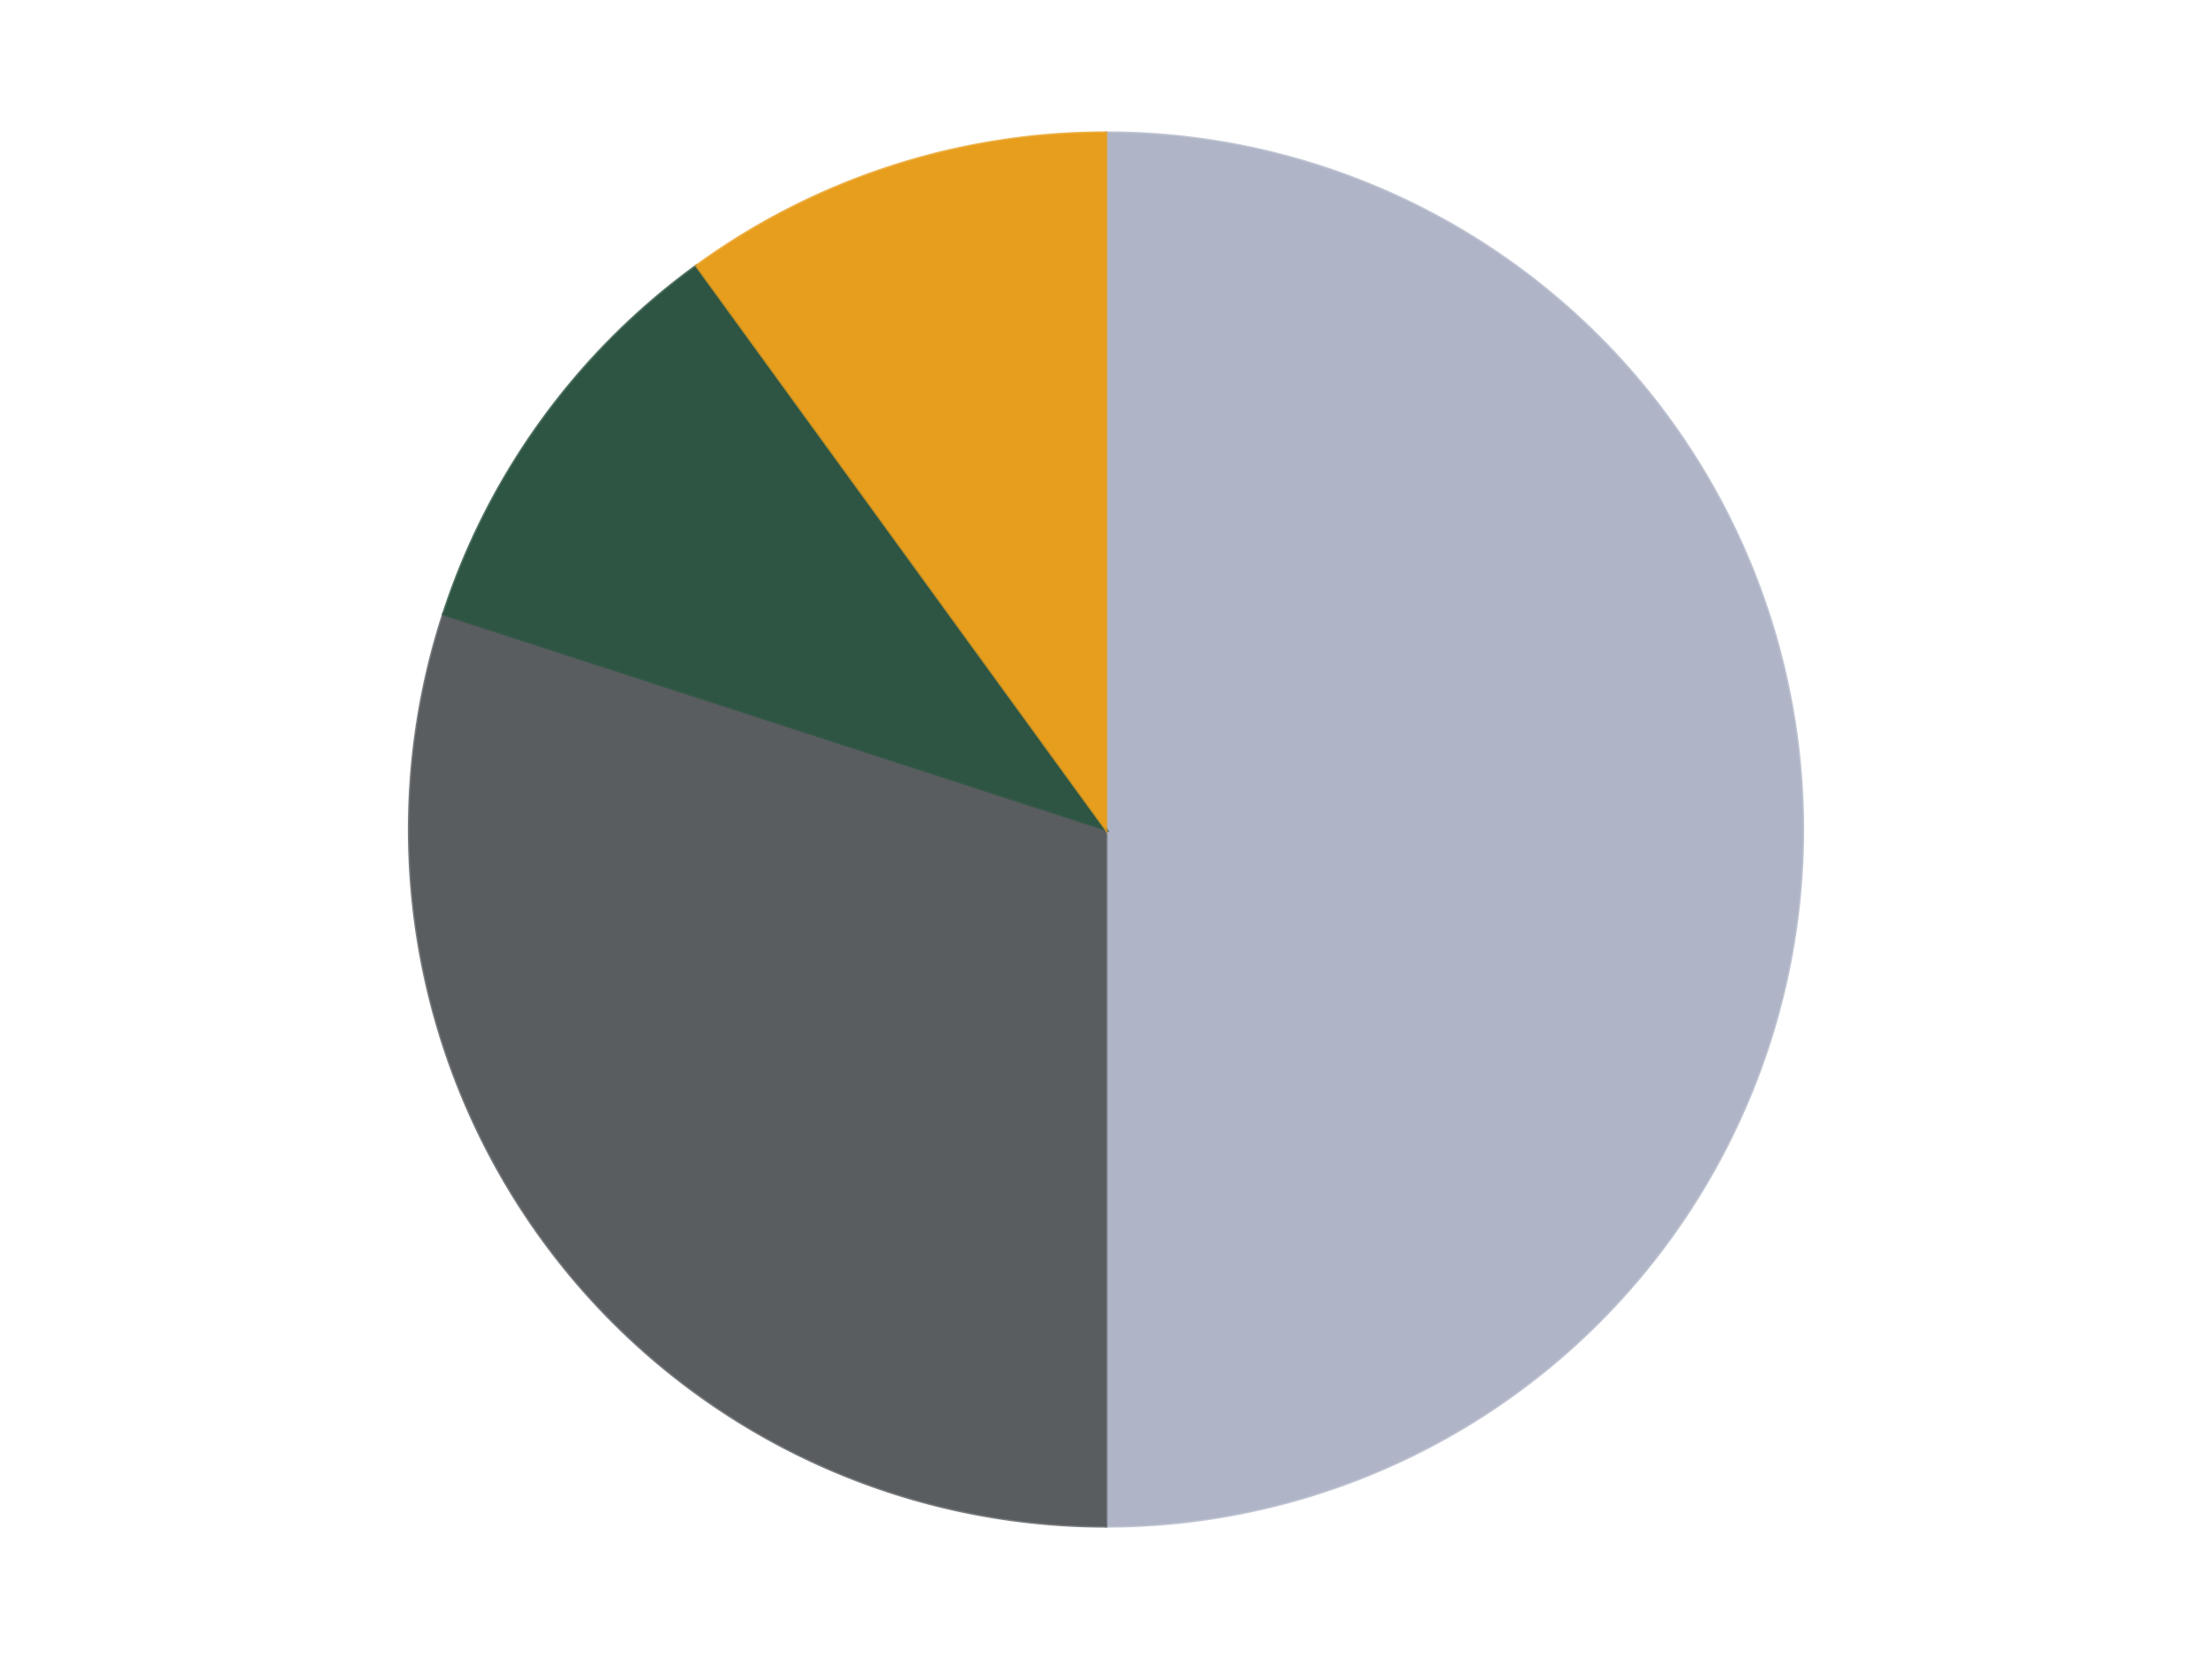
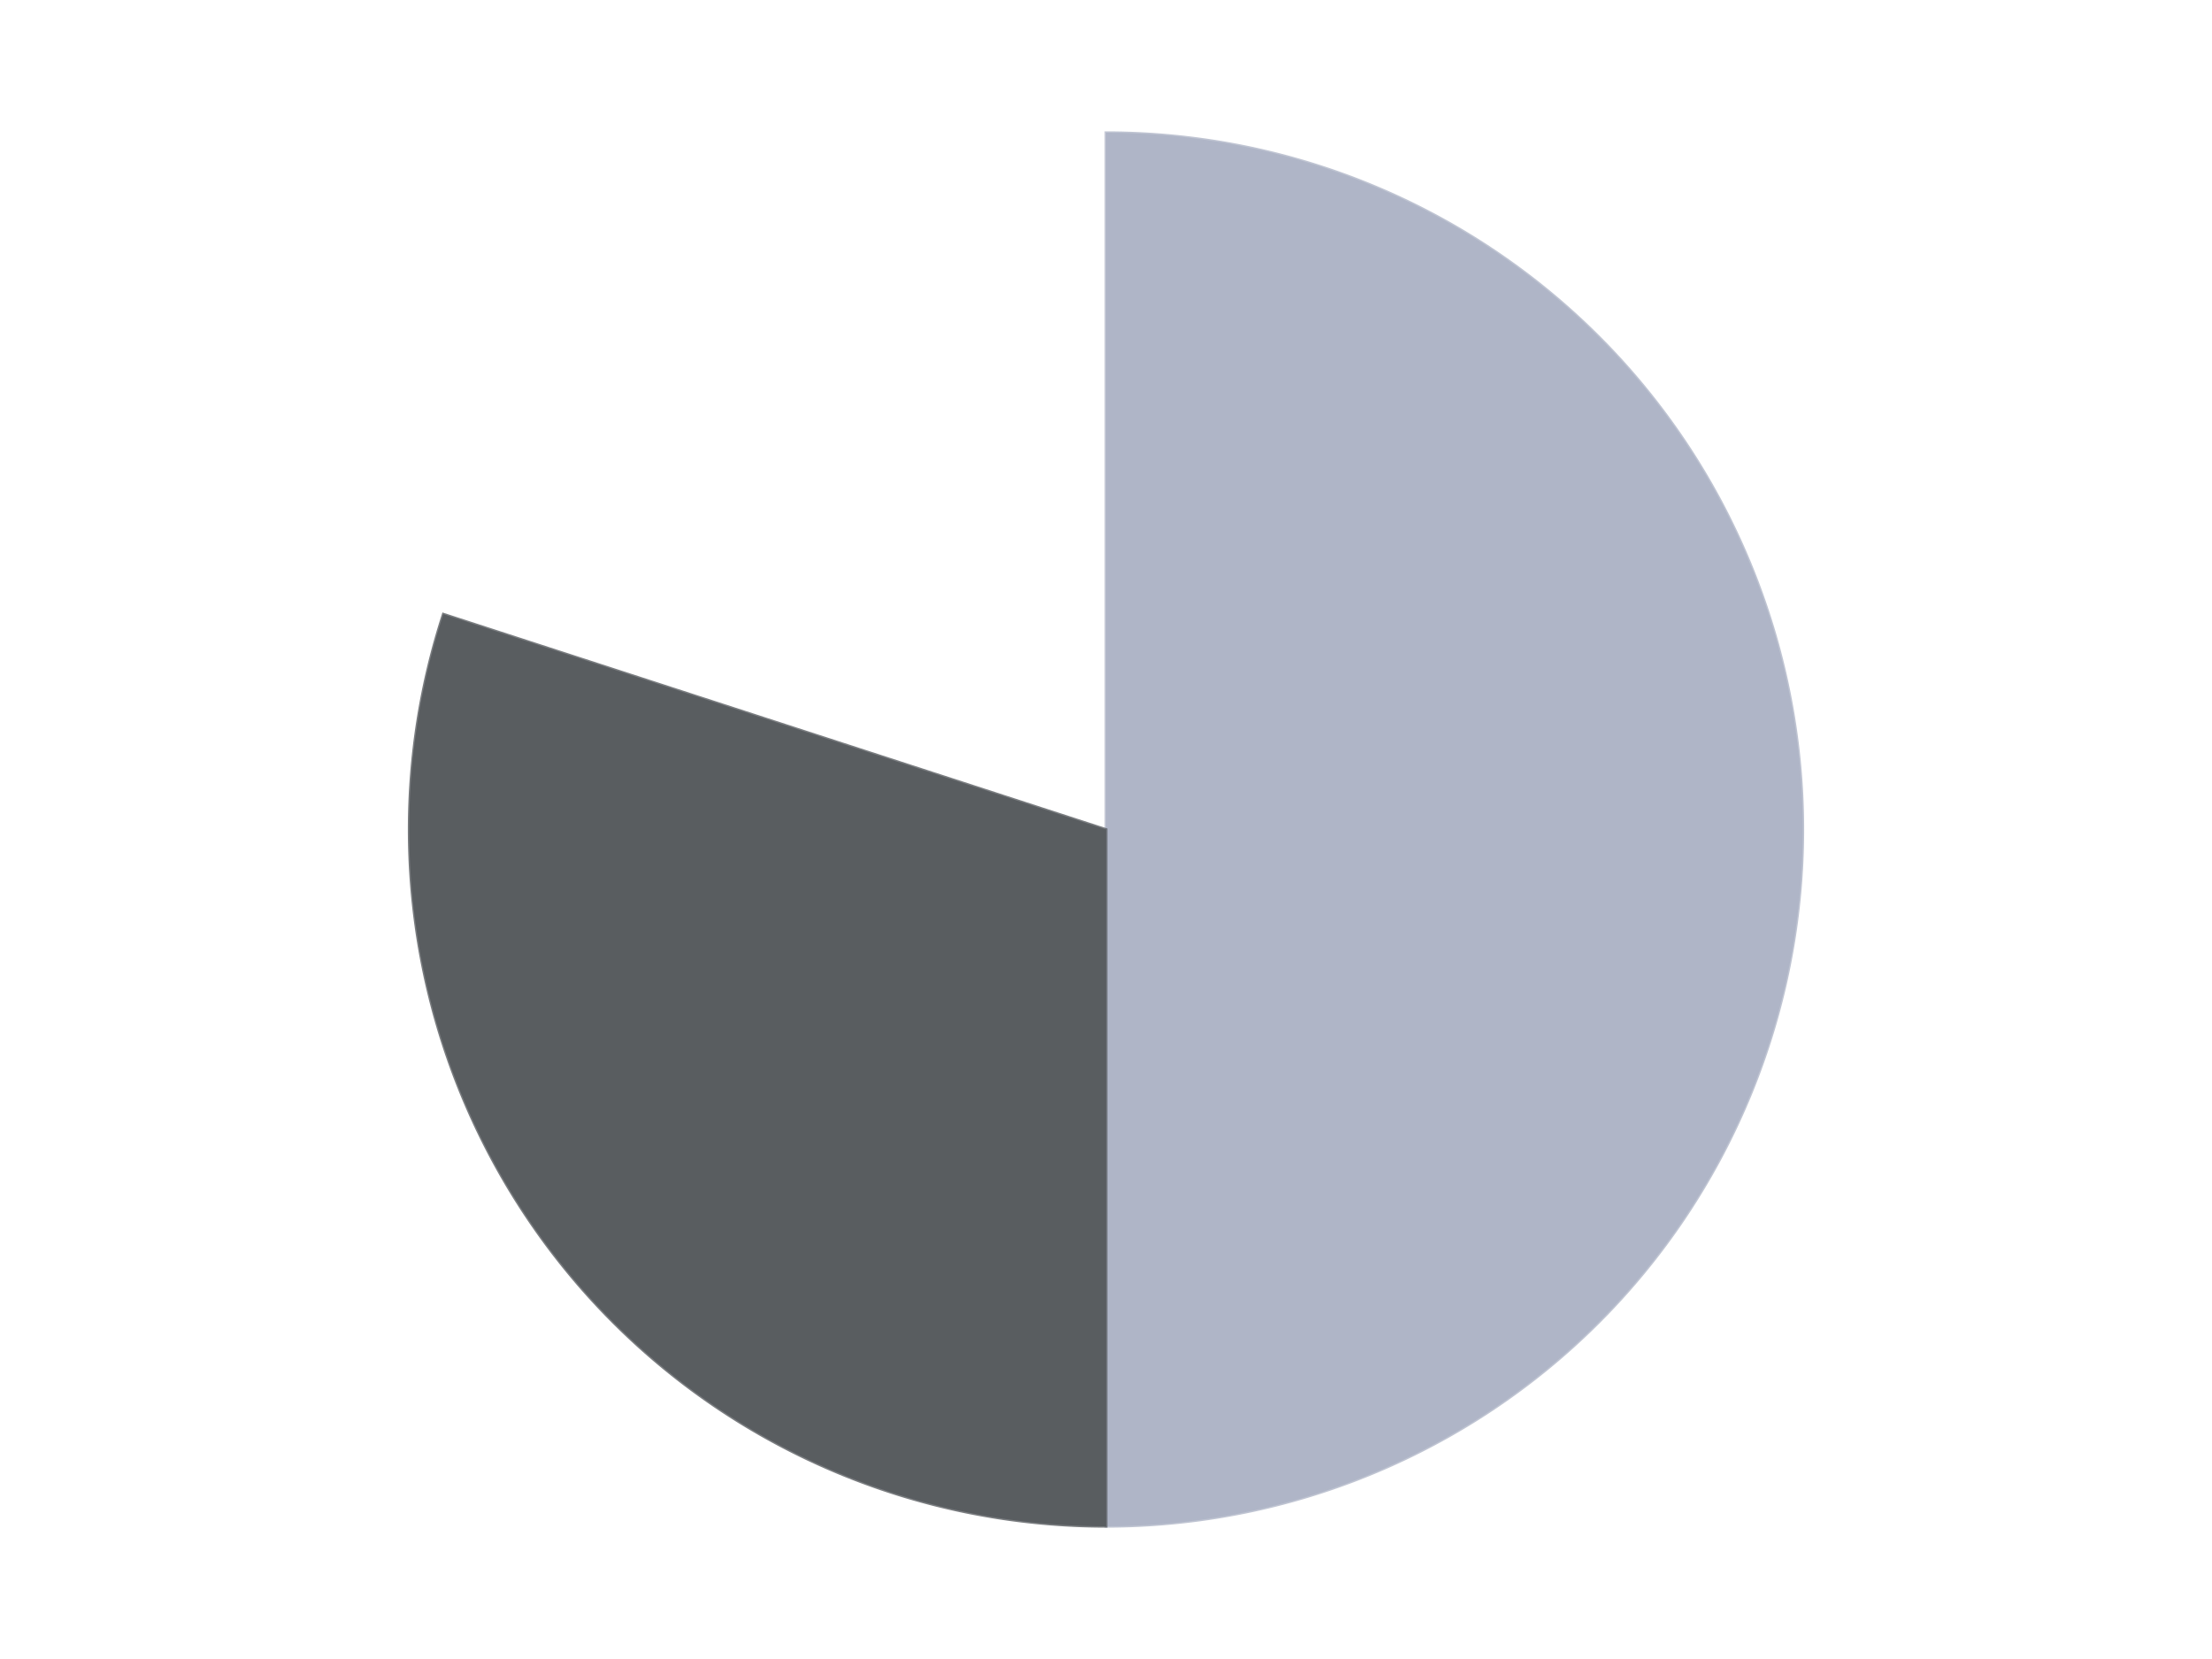
<svg xmlns="http://www.w3.org/2000/svg" xmlns:xlink="http://www.w3.org/1999/xlink" id="chart-f0623f80-5bbd-459a-a830-d1acf71c537b" class="pygal-chart" viewBox="0 0 800 600">
  <defs>
    <style type="text/css">#chart-f0623f80-5bbd-459a-a830-d1acf71c537b{-webkit-user-select:none;-webkit-font-smoothing:antialiased;font-family:Consolas,"Liberation Mono",Menlo,Courier,monospace}#chart-f0623f80-5bbd-459a-a830-d1acf71c537b .title{font-family:Consolas,"Liberation Mono",Menlo,Courier,monospace;font-size:16px}#chart-f0623f80-5bbd-459a-a830-d1acf71c537b .legends .legend text{font-family:Consolas,"Liberation Mono",Menlo,Courier,monospace;font-size:14px}#chart-f0623f80-5bbd-459a-a830-d1acf71c537b .axis text{font-family:Consolas,"Liberation Mono",Menlo,Courier,monospace;font-size:10px}#chart-f0623f80-5bbd-459a-a830-d1acf71c537b .axis text.major{font-family:Consolas,"Liberation Mono",Menlo,Courier,monospace;font-size:10px}#chart-f0623f80-5bbd-459a-a830-d1acf71c537b .text-overlay text.value{font-family:Consolas,"Liberation Mono",Menlo,Courier,monospace;font-size:16px}#chart-f0623f80-5bbd-459a-a830-d1acf71c537b .text-overlay text.label{font-family:Consolas,"Liberation Mono",Menlo,Courier,monospace;font-size:10px}#chart-f0623f80-5bbd-459a-a830-d1acf71c537b .tooltip{font-family:Consolas,"Liberation Mono",Menlo,Courier,monospace;font-size:14px}#chart-f0623f80-5bbd-459a-a830-d1acf71c537b text.no_data{font-family:Consolas,"Liberation Mono",Menlo,Courier,monospace;font-size:64px}
#chart-f0623f80-5bbd-459a-a830-d1acf71c537b{background-color:transparent}#chart-f0623f80-5bbd-459a-a830-d1acf71c537b path,#chart-f0623f80-5bbd-459a-a830-d1acf71c537b line,#chart-f0623f80-5bbd-459a-a830-d1acf71c537b rect,#chart-f0623f80-5bbd-459a-a830-d1acf71c537b circle{-webkit-transition:150ms;-moz-transition:150ms;transition:150ms}#chart-f0623f80-5bbd-459a-a830-d1acf71c537b .graph &gt; .background{fill:transparent}#chart-f0623f80-5bbd-459a-a830-d1acf71c537b .plot &gt; .background{fill:transparent}#chart-f0623f80-5bbd-459a-a830-d1acf71c537b .graph{fill:rgba(0,0,0,.87)}#chart-f0623f80-5bbd-459a-a830-d1acf71c537b text.no_data{fill:rgba(0,0,0,1)}#chart-f0623f80-5bbd-459a-a830-d1acf71c537b .title{fill:rgba(0,0,0,1)}#chart-f0623f80-5bbd-459a-a830-d1acf71c537b .legends .legend text{fill:rgba(0,0,0,.87)}#chart-f0623f80-5bbd-459a-a830-d1acf71c537b .legends .legend:hover text{fill:rgba(0,0,0,1)}#chart-f0623f80-5bbd-459a-a830-d1acf71c537b .axis .line{stroke:rgba(0,0,0,1)}#chart-f0623f80-5bbd-459a-a830-d1acf71c537b .axis .guide.line{stroke:rgba(0,0,0,.54)}#chart-f0623f80-5bbd-459a-a830-d1acf71c537b .axis .major.line{stroke:rgba(0,0,0,.87)}#chart-f0623f80-5bbd-459a-a830-d1acf71c537b .axis text.major{fill:rgba(0,0,0,1)}#chart-f0623f80-5bbd-459a-a830-d1acf71c537b .axis.y .guides:hover .guide.line,#chart-f0623f80-5bbd-459a-a830-d1acf71c537b .line-graph .axis.x .guides:hover .guide.line,#chart-f0623f80-5bbd-459a-a830-d1acf71c537b .stackedline-graph .axis.x .guides:hover .guide.line,#chart-f0623f80-5bbd-459a-a830-d1acf71c537b .xy-graph .axis.x .guides:hover .guide.line{stroke:rgba(0,0,0,1)}#chart-f0623f80-5bbd-459a-a830-d1acf71c537b .axis .guides:hover text{fill:rgba(0,0,0,1)}#chart-f0623f80-5bbd-459a-a830-d1acf71c537b .reactive{fill-opacity:1.0;stroke-opacity:.8;stroke-width:1}#chart-f0623f80-5bbd-459a-a830-d1acf71c537b .ci{stroke:rgba(0,0,0,.87)}#chart-f0623f80-5bbd-459a-a830-d1acf71c537b .reactive.active,#chart-f0623f80-5bbd-459a-a830-d1acf71c537b .active .reactive{fill-opacity:0.6;stroke-opacity:.9;stroke-width:4}#chart-f0623f80-5bbd-459a-a830-d1acf71c537b .ci .reactive.active{stroke-width:1.5}#chart-f0623f80-5bbd-459a-a830-d1acf71c537b .series text{fill:rgba(0,0,0,1)}#chart-f0623f80-5bbd-459a-a830-d1acf71c537b .tooltip rect{fill:transparent;stroke:rgba(0,0,0,1);-webkit-transition:opacity 150ms;-moz-transition:opacity 150ms;transition:opacity 150ms}#chart-f0623f80-5bbd-459a-a830-d1acf71c537b .tooltip .label{fill:rgba(0,0,0,.87)}#chart-f0623f80-5bbd-459a-a830-d1acf71c537b .tooltip .label{fill:rgba(0,0,0,.87)}#chart-f0623f80-5bbd-459a-a830-d1acf71c537b .tooltip .legend{font-size:.8em;fill:rgba(0,0,0,.54)}#chart-f0623f80-5bbd-459a-a830-d1acf71c537b .tooltip .x_label{font-size:.6em;fill:rgba(0,0,0,1)}#chart-f0623f80-5bbd-459a-a830-d1acf71c537b .tooltip .xlink{font-size:.5em;text-decoration:underline}#chart-f0623f80-5bbd-459a-a830-d1acf71c537b .tooltip .value{font-size:1.5em}#chart-f0623f80-5bbd-459a-a830-d1acf71c537b .bound{font-size:.5em}#chart-f0623f80-5bbd-459a-a830-d1acf71c537b .max-value{font-size:.75em;fill:rgba(0,0,0,.54)}#chart-f0623f80-5bbd-459a-a830-d1acf71c537b .map-element{fill:transparent;stroke:rgba(0,0,0,.54) !important}#chart-f0623f80-5bbd-459a-a830-d1acf71c537b .map-element .reactive{fill-opacity:inherit;stroke-opacity:inherit}#chart-f0623f80-5bbd-459a-a830-d1acf71c537b .color-0,#chart-f0623f80-5bbd-459a-a830-d1acf71c537b .color-0 a:visited{stroke:#F44336;fill:#F44336}#chart-f0623f80-5bbd-459a-a830-d1acf71c537b .color-1,#chart-f0623f80-5bbd-459a-a830-d1acf71c537b .color-1 a:visited{stroke:#3F51B5;fill:#3F51B5}#chart-f0623f80-5bbd-459a-a830-d1acf71c537b .color-2,#chart-f0623f80-5bbd-459a-a830-d1acf71c537b .color-2 a:visited{stroke:#009688;fill:#009688}#chart-f0623f80-5bbd-459a-a830-d1acf71c537b .color-3,#chart-f0623f80-5bbd-459a-a830-d1acf71c537b .color-3 a:visited{stroke:#FFC107;fill:#FFC107}#chart-f0623f80-5bbd-459a-a830-d1acf71c537b .text-overlay .color-0 text{fill:black}#chart-f0623f80-5bbd-459a-a830-d1acf71c537b .text-overlay .color-1 text{fill:black}#chart-f0623f80-5bbd-459a-a830-d1acf71c537b .text-overlay .color-2 text{fill:black}#chart-f0623f80-5bbd-459a-a830-d1acf71c537b .text-overlay .color-3 text{fill:black}
#chart-f0623f80-5bbd-459a-a830-d1acf71c537b text.no_data{text-anchor:middle}#chart-f0623f80-5bbd-459a-a830-d1acf71c537b .guide.line{fill:none}#chart-f0623f80-5bbd-459a-a830-d1acf71c537b .centered{text-anchor:middle}#chart-f0623f80-5bbd-459a-a830-d1acf71c537b .title{text-anchor:middle}#chart-f0623f80-5bbd-459a-a830-d1acf71c537b .legends .legend text{fill-opacity:1}#chart-f0623f80-5bbd-459a-a830-d1acf71c537b .axis.x text{text-anchor:middle}#chart-f0623f80-5bbd-459a-a830-d1acf71c537b .axis.x:not(.web) text[transform]{text-anchor:start}#chart-f0623f80-5bbd-459a-a830-d1acf71c537b .axis.x:not(.web) text[transform].backwards{text-anchor:end}#chart-f0623f80-5bbd-459a-a830-d1acf71c537b .axis.y text{text-anchor:end}#chart-f0623f80-5bbd-459a-a830-d1acf71c537b .axis.y text[transform].backwards{text-anchor:start}#chart-f0623f80-5bbd-459a-a830-d1acf71c537b .axis.y2 text{text-anchor:start}#chart-f0623f80-5bbd-459a-a830-d1acf71c537b .axis.y2 text[transform].backwards{text-anchor:end}#chart-f0623f80-5bbd-459a-a830-d1acf71c537b .axis .guide.line{stroke-dasharray:4,4;stroke:black}#chart-f0623f80-5bbd-459a-a830-d1acf71c537b .axis .major.guide.line{stroke-dasharray:6,6;stroke:black}#chart-f0623f80-5bbd-459a-a830-d1acf71c537b .horizontal .axis.y .guide.line,#chart-f0623f80-5bbd-459a-a830-d1acf71c537b .horizontal .axis.y2 .guide.line,#chart-f0623f80-5bbd-459a-a830-d1acf71c537b .vertical .axis.x .guide.line{opacity:0}#chart-f0623f80-5bbd-459a-a830-d1acf71c537b .horizontal .axis.always_show .guide.line,#chart-f0623f80-5bbd-459a-a830-d1acf71c537b .vertical .axis.always_show .guide.line{opacity:1 !important}#chart-f0623f80-5bbd-459a-a830-d1acf71c537b .axis.y .guides:hover .guide.line,#chart-f0623f80-5bbd-459a-a830-d1acf71c537b .axis.y2 .guides:hover .guide.line,#chart-f0623f80-5bbd-459a-a830-d1acf71c537b .axis.x .guides:hover .guide.line{opacity:1}#chart-f0623f80-5bbd-459a-a830-d1acf71c537b .axis .guides:hover text{opacity:1}#chart-f0623f80-5bbd-459a-a830-d1acf71c537b .nofill{fill:none}#chart-f0623f80-5bbd-459a-a830-d1acf71c537b .subtle-fill{fill-opacity:.2}#chart-f0623f80-5bbd-459a-a830-d1acf71c537b .dot{stroke-width:1px;fill-opacity:1;stroke-opacity:1}#chart-f0623f80-5bbd-459a-a830-d1acf71c537b .dot.active{stroke-width:5px}#chart-f0623f80-5bbd-459a-a830-d1acf71c537b .dot.negative{fill:transparent}#chart-f0623f80-5bbd-459a-a830-d1acf71c537b text,#chart-f0623f80-5bbd-459a-a830-d1acf71c537b tspan{stroke:none !important}#chart-f0623f80-5bbd-459a-a830-d1acf71c537b .series text.active{opacity:1}#chart-f0623f80-5bbd-459a-a830-d1acf71c537b .tooltip rect{fill-opacity:.95;stroke-width:.5}#chart-f0623f80-5bbd-459a-a830-d1acf71c537b .tooltip text{fill-opacity:1}#chart-f0623f80-5bbd-459a-a830-d1acf71c537b .showable{visibility:hidden}#chart-f0623f80-5bbd-459a-a830-d1acf71c537b .showable.shown{visibility:visible}#chart-f0623f80-5bbd-459a-a830-d1acf71c537b .gauge-background{fill:rgba(229,229,229,1);stroke:none}#chart-f0623f80-5bbd-459a-a830-d1acf71c537b .bg-lines{stroke:transparent;stroke-width:2px}</style>
    <script type="text/javascript">window.pygal = window.pygal || {};window.pygal.config = window.pygal.config || {};window.pygal.config['f0623f80-5bbd-459a-a830-d1acf71c537b'] = {"allow_interruptions": false, "box_mode": "extremes", "classes": ["pygal-chart"], "css": ["file://style.css", "file://graph.css"], "defs": [], "disable_xml_declaration": false, "dots_size": 2.5, "dynamic_print_values": false, "explicit_size": false, "fill": false, "force_uri_protocol": "https", "formatter": null, "half_pie": false, "height": 600, "include_x_axis": false, "inner_radius": 0, "interpolate": null, "interpolation_parameters": {}, "interpolation_precision": 250, "inverse_y_axis": false, "js": ["//kozea.github.io/pygal.js/2.0.x/pygal-tooltips.min.js"], "legend_at_bottom": false, "legend_at_bottom_columns": null, "legend_box_size": 12, "logarithmic": false, "margin": 20, "margin_bottom": null, "margin_left": null, "margin_right": null, "margin_top": null, "max_scale": 16, "min_scale": 4, "missing_value_fill_truncation": "x", "no_data_text": "No data", "no_prefix": false, "order_min": null, "pretty_print": false, "print_labels": false, "print_values": false, "print_values_position": "center", "print_zeroes": true, "range": null, "rounded_bars": null, "secondary_range": null, "show_dots": true, "show_legend": false, "show_minor_x_labels": true, "show_minor_y_labels": true, "show_only_major_dots": false, "show_x_guides": false, "show_x_labels": true, "show_y_guides": true, "show_y_labels": true, "spacing": 10, "stack_from_top": false, "strict": false, "stroke": true, "stroke_style": null, "style": {"background": "transparent", "ci_colors": [], "colors": ["#F44336", "#3F51B5", "#009688", "#FFC107", "#FF5722", "#9C27B0", "#03A9F4", "#8BC34A", "#FF9800", "#E91E63", "#2196F3", "#4CAF50", "#FFEB3B", "#673AB7", "#00BCD4", "#CDDC39", "#9E9E9E", "#607D8B"], "dot_opacity": "1", "font_family": "Consolas, \"Liberation Mono\", Menlo, Courier, monospace", "foreground": "rgba(0, 0, 0, .87)", "foreground_strong": "rgba(0, 0, 0, 1)", "foreground_subtle": "rgba(0, 0, 0, .54)", "guide_stroke_color": "black", "guide_stroke_dasharray": "4,4", "label_font_family": "Consolas, \"Liberation Mono\", Menlo, Courier, monospace", "label_font_size": 10, "legend_font_family": "Consolas, \"Liberation Mono\", Menlo, Courier, monospace", "legend_font_size": 14, "major_guide_stroke_color": "black", "major_guide_stroke_dasharray": "6,6", "major_label_font_family": "Consolas, \"Liberation Mono\", Menlo, Courier, monospace", "major_label_font_size": 10, "no_data_font_family": "Consolas, \"Liberation Mono\", Menlo, Courier, monospace", "no_data_font_size": 64, "opacity": "1.0", "opacity_hover": "0.6", "plot_background": "transparent", "stroke_opacity": ".8", "stroke_opacity_hover": ".9", "stroke_width": "1", "stroke_width_hover": "4", "title_font_family": "Consolas, \"Liberation Mono\", Menlo, Courier, monospace", "title_font_size": 16, "tooltip_font_family": "Consolas, \"Liberation Mono\", Menlo, Courier, monospace", "tooltip_font_size": 14, "transition": "150ms", "value_background": "rgba(229, 229, 229, 1)", "value_colors": [], "value_font_family": "Consolas, \"Liberation Mono\", Menlo, Courier, monospace", "value_font_size": 16, "value_label_font_family": "Consolas, \"Liberation Mono\", Menlo, Courier, monospace", "value_label_font_size": 10}, "title": null, "tooltip_border_radius": 0, "tooltip_fancy_mode": true, "truncate_label": null, "truncate_legend": null, "width": 800, "x_label_rotation": 0, "x_labels": null, "x_labels_major": null, "x_labels_major_count": null, "x_labels_major_every": null, "x_title": null, "xrange": null, "y_label_rotation": 0, "y_labels": null, "y_labels_major": null, "y_labels_major_count": null, "y_labels_major_every": null, "y_title": null, "zero": 0, "legends": ["Light Bluish Gray", "Dark Bluish Gray", "Dark Green", "Pearl Gold"]}</script>
    <script type="text/javascript" xlink:href="https://kozea.github.io/pygal.js/2.0.x/pygal-tooltips.min.js" />
  </defs>
  <title>Pygal</title>
  <g class="graph pie-graph vertical">
-     <rect x="0" y="0" width="800" height="600" class="background" />
    <g transform="translate(20, 20)" class="plot">
-       <rect x="0" y="0" width="760" height="560" class="background" />
      <g class="series serie-0 color-0">
        <g class="slices">
          <g class="slice" style="fill: #AFB5C7; stroke: #AFB5C7">
            <path d="M380 28 A252 252 0 0 1 380 532 L380 280 A0 0 0 0 0 380 280 z" class="slice reactive tooltip-trigger" />
            <desc class="value">5</desc>
            <desc class="x centered">506.0</desc>
            <desc class="y centered">280.0</desc>
          </g>
        </g>
      </g>
      <g class="series serie-1 color-1">
        <g class="slices">
          <g class="slice" style="fill: #595D60; stroke: #595D60">
            <path d="M380 532 A252 252 0 0 1 140.334 202.128 L380 280 A0 0 0 0 0 380 280 z" class="slice reactive tooltip-trigger" />
            <desc class="value">3</desc>
            <desc class="x centered">278.06385870875664</desc>
            <desc class="y centered">354.06094178885166</desc>
          </g>
        </g>
      </g>
      <g class="series serie-2 color-2">
        <g class="slices">
          <g class="slice" style="fill: #2E5543; stroke: #2E5543">
-             <path d="M140.334 202.128 A252 252 0 0 1 231.878 76.128 L380 280 A0 0 0 0 0 380 280 z" class="slice reactive tooltip-trigger" />
            <desc class="value">1</desc>
            <desc class="x centered">278.0638587087566</desc>
            <desc class="y centered">205.9390582111484</desc>
          </g>
        </g>
      </g>
      <g class="series serie-3 color-3">
        <g class="slices">
          <g class="slice" style="fill: #E79E1D; stroke: #E79E1D">
-             <path d="M231.878 76.128 A252 252 0 0 1 380 28 L380 280 A0 0 0 0 0 380 280 z" class="slice reactive tooltip-trigger" />
            <desc class="value">1</desc>
            <desc class="x centered">341.0638587087566</desc>
            <desc class="y centered">160.16687894681064</desc>
          </g>
        </g>
      </g>
    </g>
    <g class="titles" />
    <g transform="translate(20, 20)" class="plot overlay">
      <g class="series serie-0 color-0" />
      <g class="series serie-1 color-1" />
      <g class="series serie-2 color-2" />
      <g class="series serie-3 color-3" />
    </g>
    <g transform="translate(20, 20)" class="plot text-overlay">
      <g class="series serie-0 color-0" />
      <g class="series serie-1 color-1" />
      <g class="series serie-2 color-2" />
      <g class="series serie-3 color-3" />
    </g>
    <g transform="translate(20, 20)" class="plot tooltip-overlay">
      <g transform="translate(0 0)" style="opacity: 0" class="tooltip">
-         <rect rx="0" ry="0" width="0" height="0" class="tooltip-box" />
        <g class="text" />
      </g>
    </g>
  </g>
</svg>